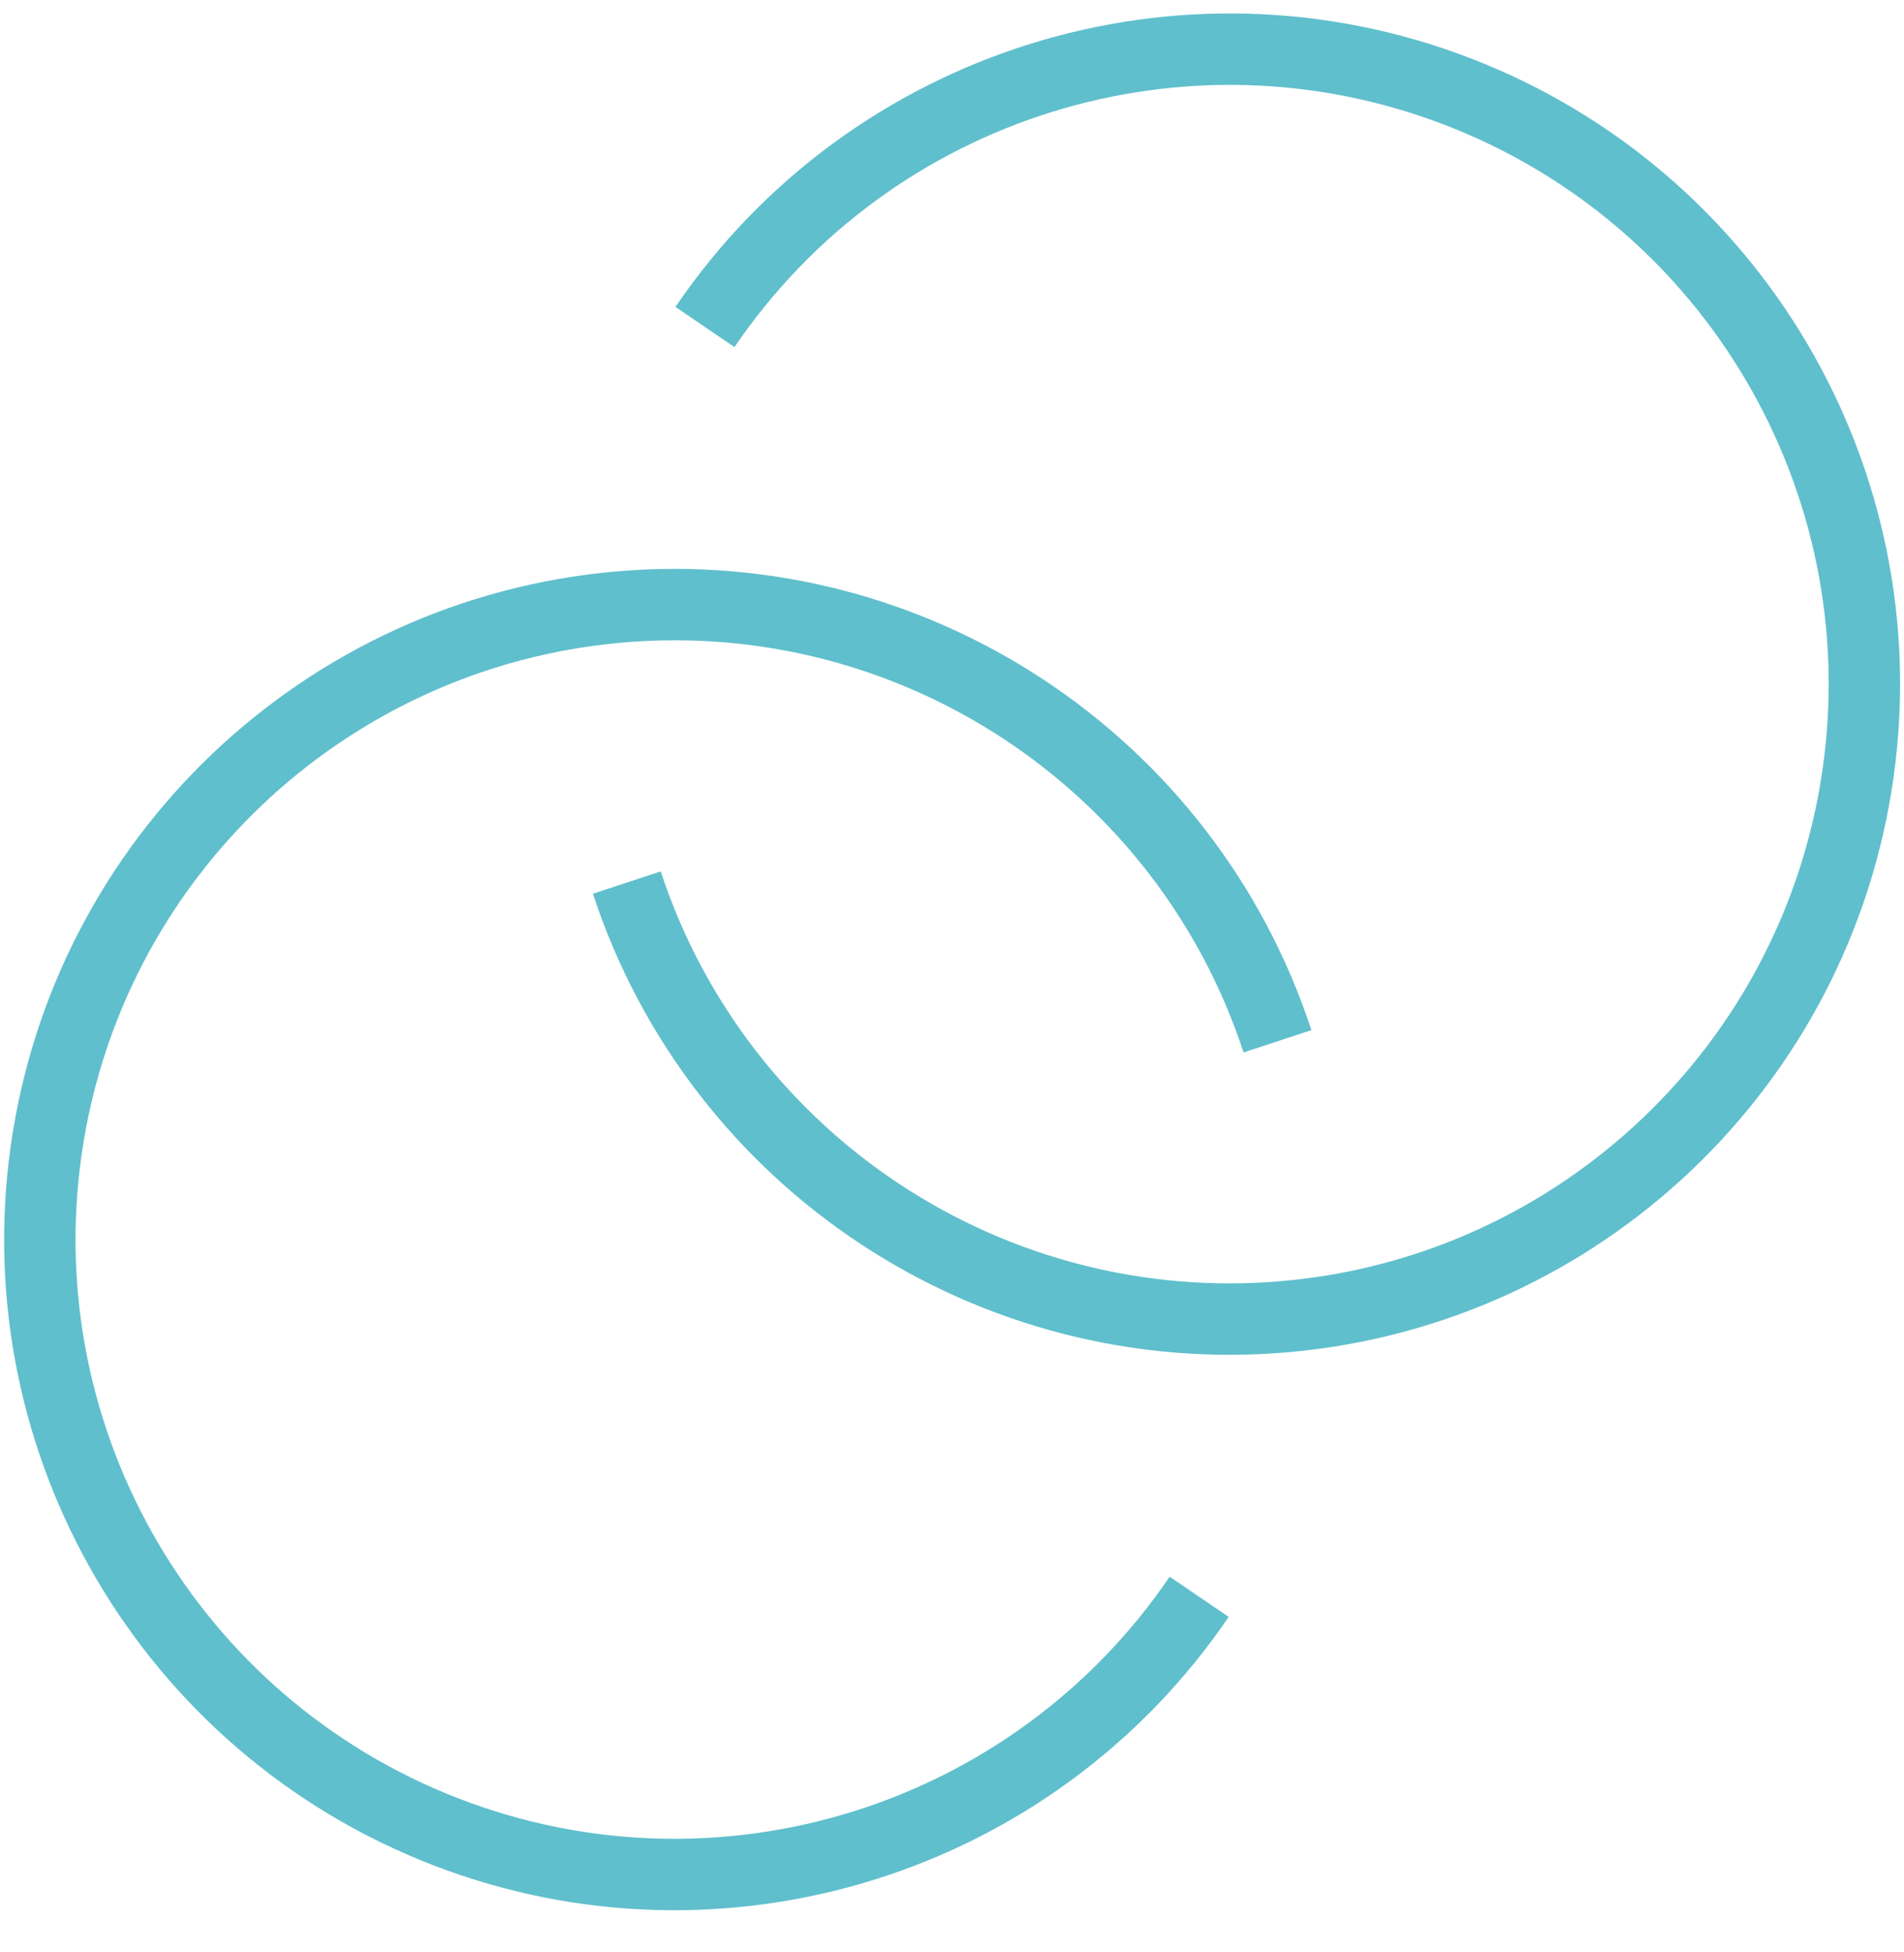
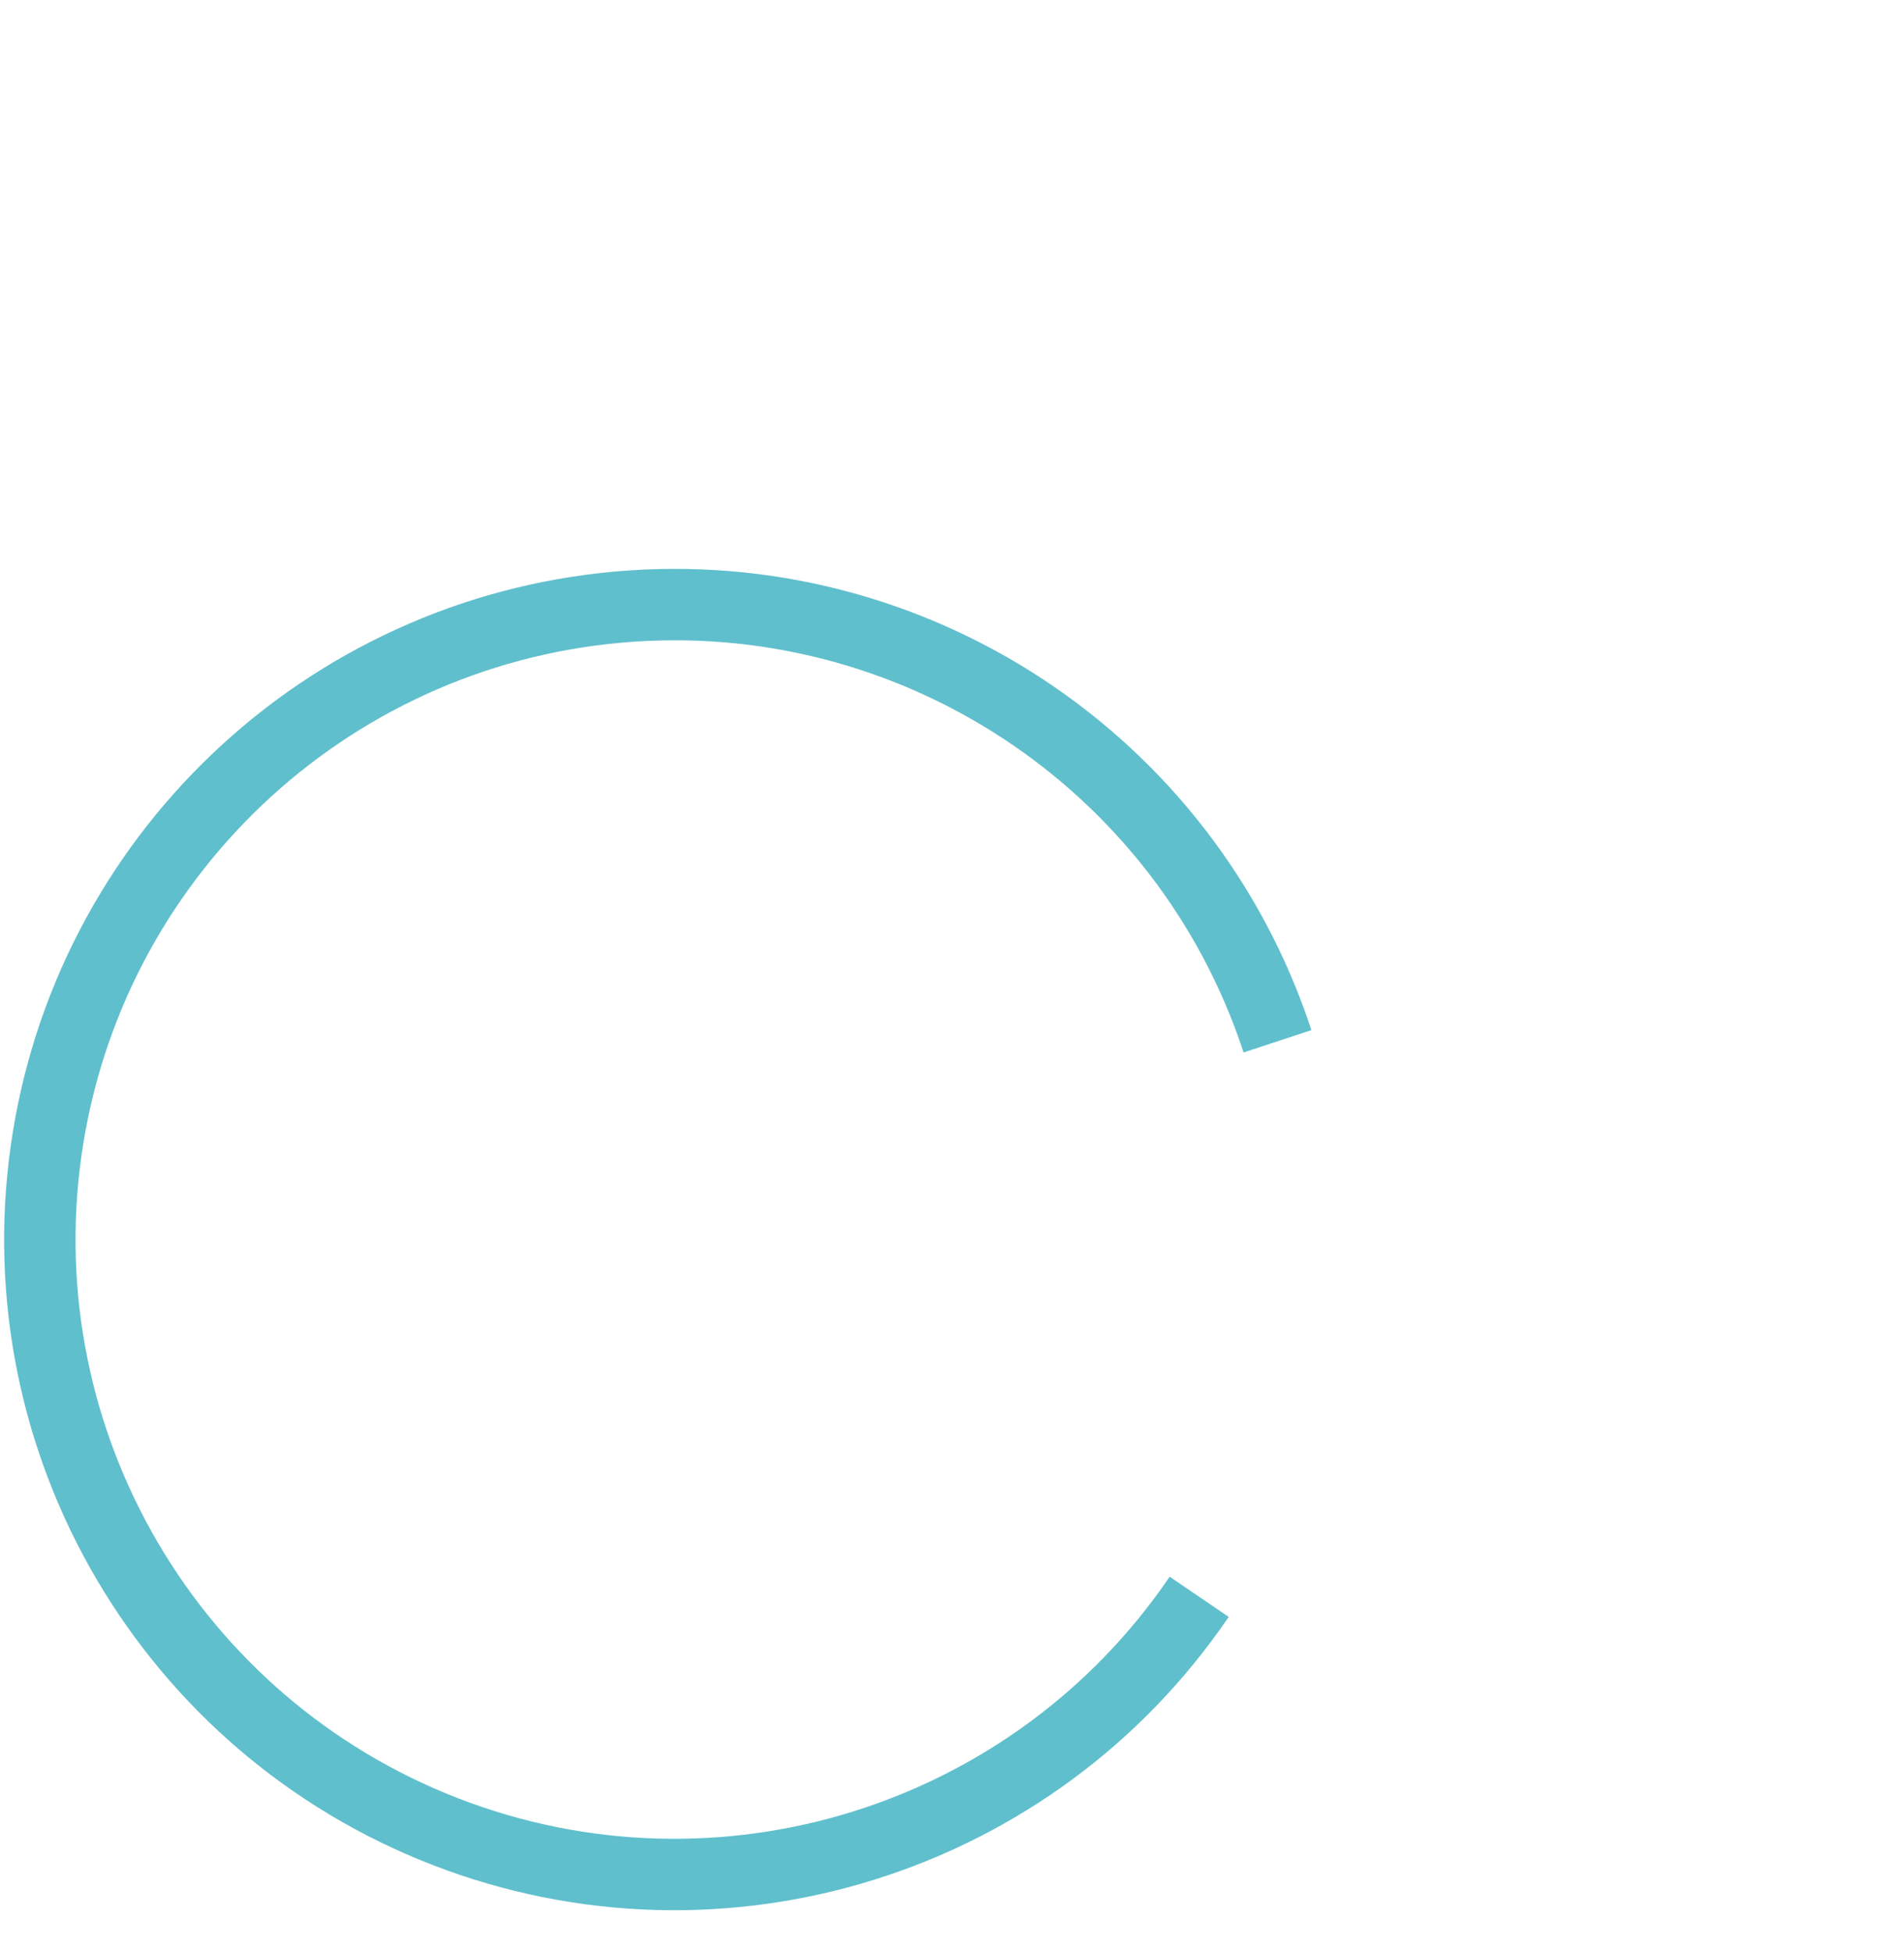
<svg xmlns="http://www.w3.org/2000/svg" width="40" height="41" viewBox="0 0 40 41" fill="none">
  <path d="M25.193 33.533C21.704 38.657 15.145 40.702 9.363 38.467C3.582 36.231 0.103 30.306 0.968 24.169C1.834 18.031 6.815 13.299 12.989 12.749C19.164 12.2 24.902 15.978 26.838 21.867" stroke="#60BFCC" stroke-width="1.5" />
-   <path d="M14.81 6.867C18.296 1.742 24.855 -0.304 30.638 1.929C36.42 4.163 39.901 10.087 39.037 16.225C38.173 22.363 33.193 27.096 27.019 27.648C20.845 28.198 15.105 24.422 13.168 18.534" stroke="#60BFCC" stroke-width="1.5" />
</svg>